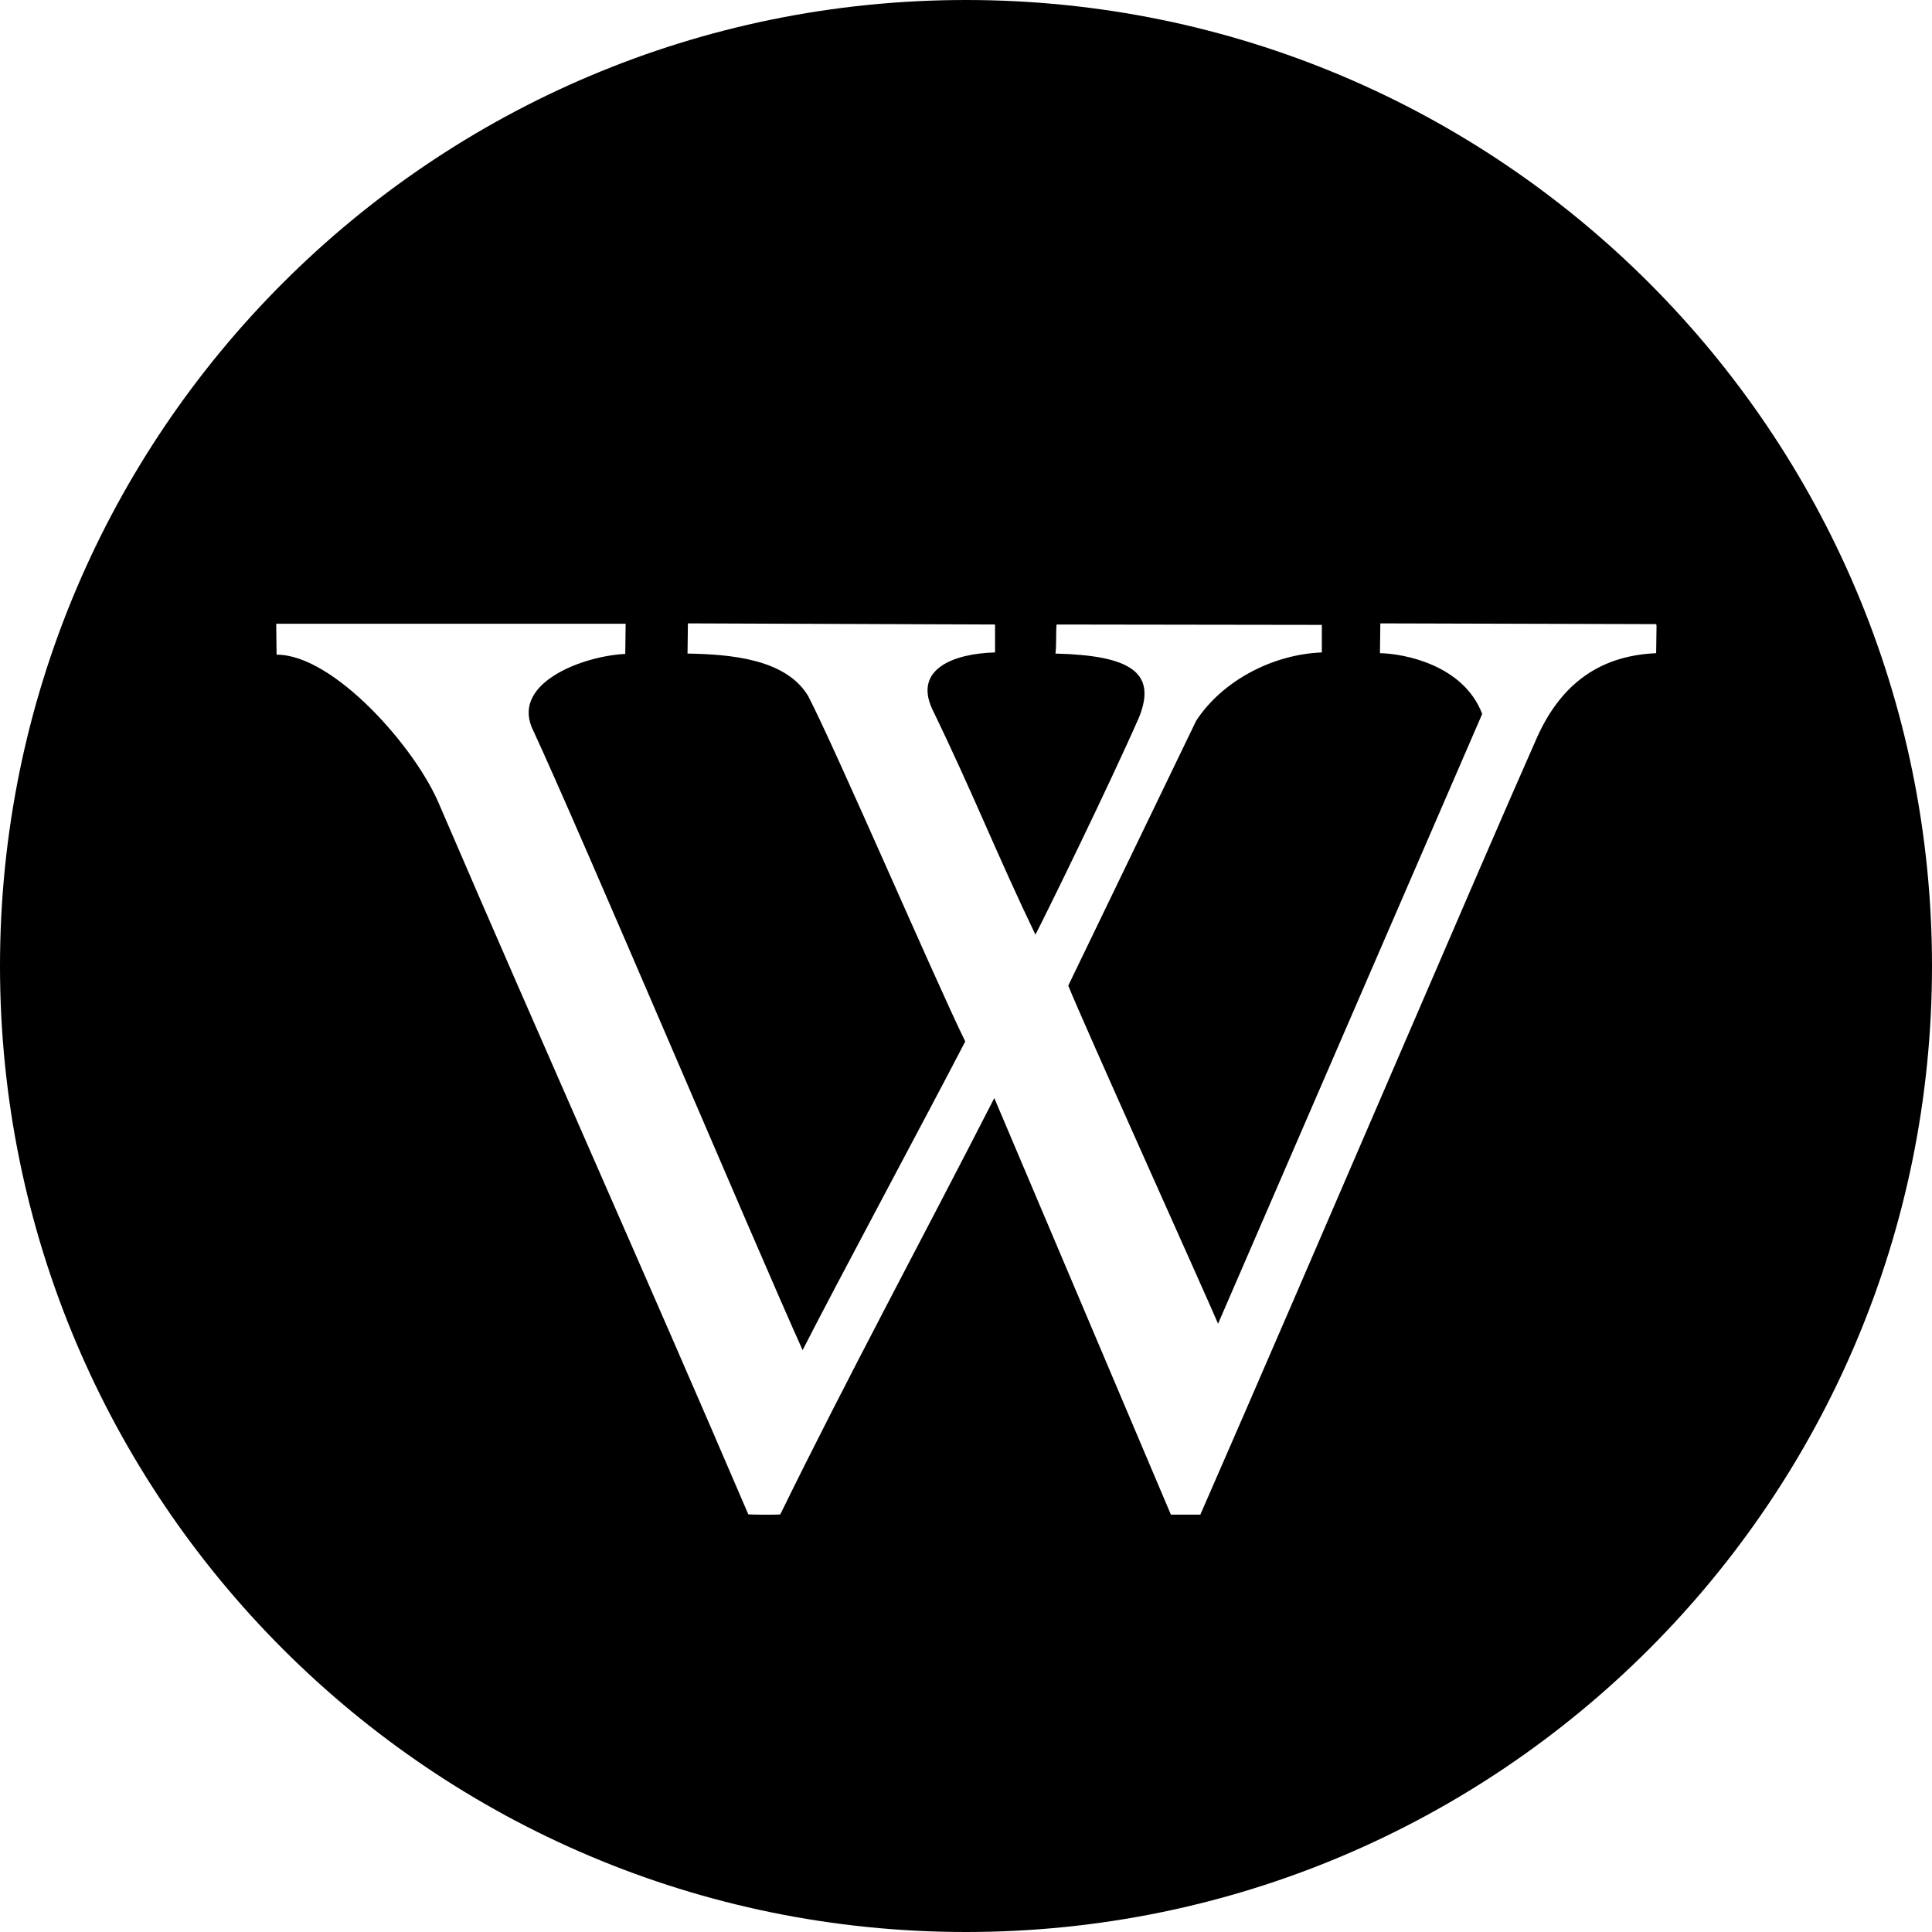
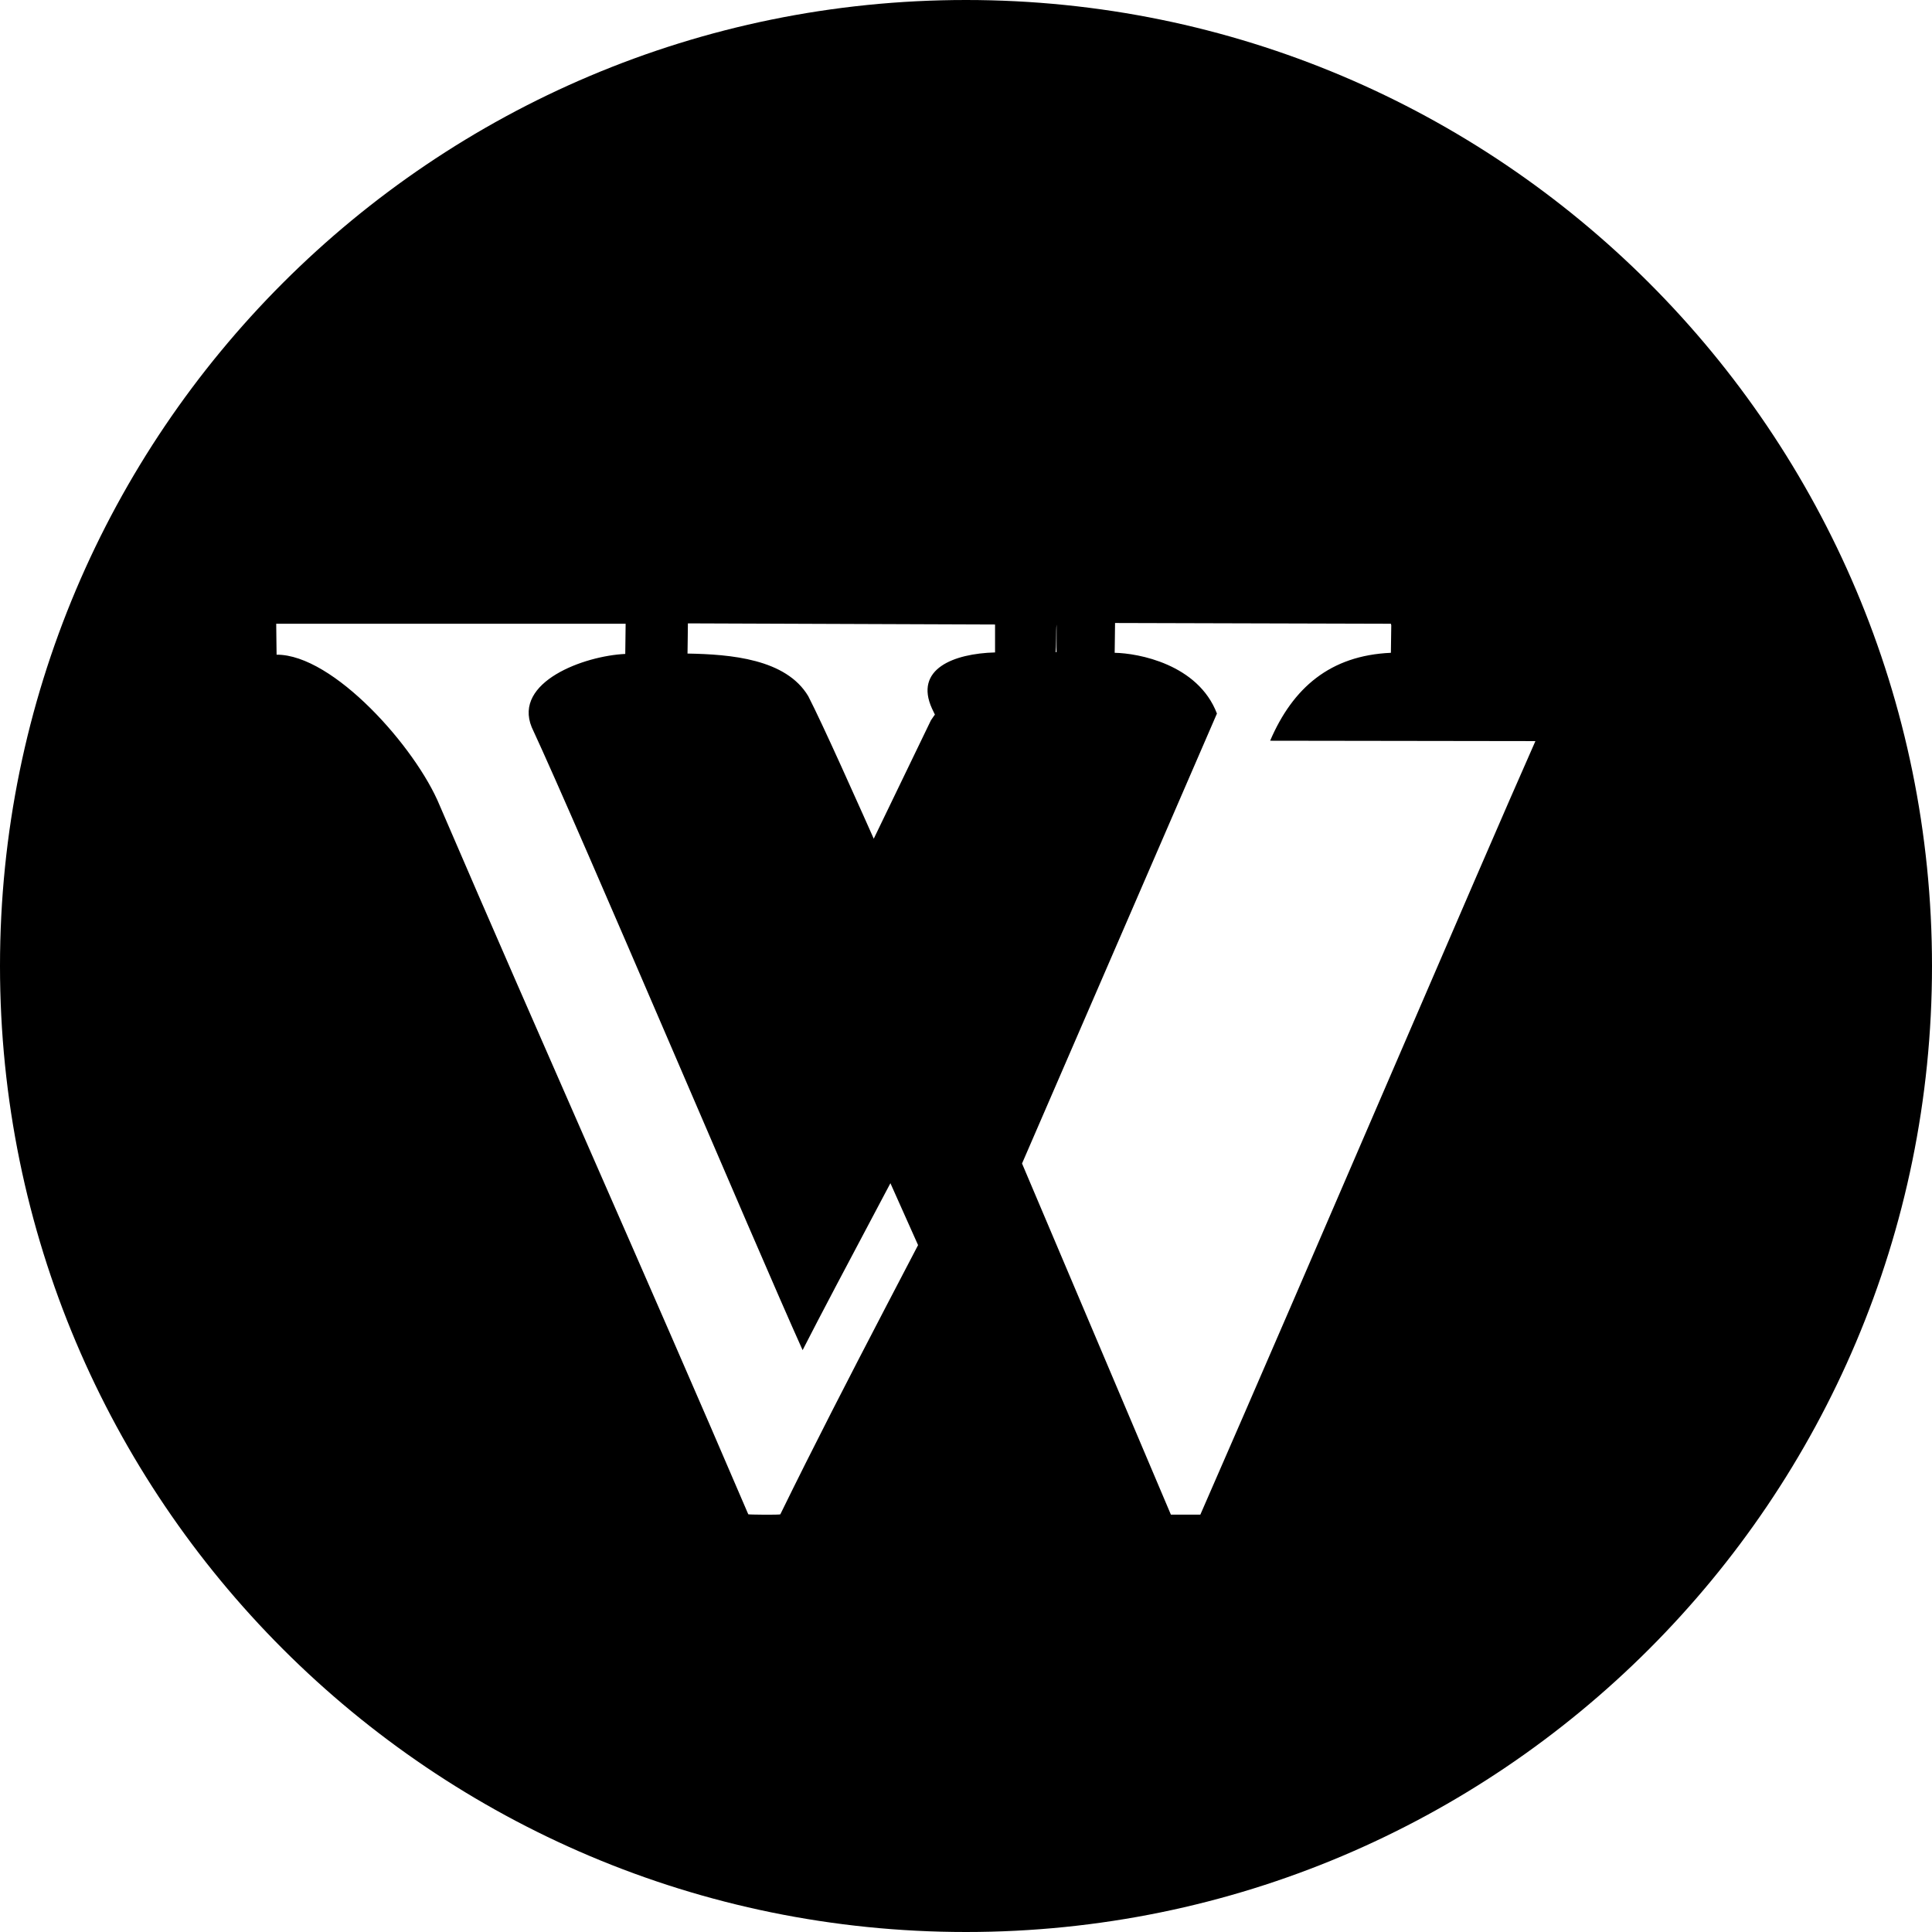
<svg xmlns="http://www.w3.org/2000/svg" xml:space="preserve" viewBox="0 0 512 512">
-   <path d="M256 0C114.6 0 0 114.6 0 256s114.6 256 256 256 256-114.6 256-256S397.4 0 256 0m150.9 196.4c-14.6 32.9-59.1 137.1-88.8 205h-7.8L263.5 291c-18.6 36.4-39.1 74.3-56.7 110.3-.1.2-8.5.1-8.5 0-26.9-62.8-54.8-125.1-81.8-187.9-6.3-15.3-28.2-40-43.2-39.9 0-1.8-.1-5.8-.1-8.2h92.6l-.1 8c-10.9.5-29.7 7.4-24.8 19.4 13.1 28.2 59.3 137.4 71.8 165.1 8.7-17.1 33.1-62.5 43.1-81.8-7.9-16.1-33.8-76.3-41.6-91.5-5.9-9.9-20.6-11.1-32-11.3 0-2.5.1-4.5.1-8l81.4.3v7.4c-11 .3-21.5 4.4-16.7 14.9 11 22.7 17.3 38.9 27.4 59.9 3.2-6.2 19.7-39.9 27.5-57.7 4.7-11.8-2.3-16.3-22.2-16.8.3-1.9.1-5.9.3-7.7l70.3.1v7.3c-12.9.5-26.3 7.4-33.3 18.1l-33.9 70.2c3.7 9.3 36.3 81.6 39.7 89.6l70-161.6c-5-13.1-20.9-16-27.1-16.1 0-2.1.1-5.3.1-7.9l73.1.2.1.4-.1 7.3c-16.1.7-26 9.3-32 23.3" />
+   <path d="M256 0C114.6 0 0 114.6 0 256s114.6 256 256 256 256-114.6 256-256S397.4 0 256 0m150.9 196.4c-14.6 32.9-59.1 137.1-88.8 205h-7.8L263.5 291c-18.6 36.4-39.1 74.3-56.7 110.3-.1.2-8.5.1-8.5 0-26.9-62.8-54.8-125.1-81.8-187.9-6.3-15.3-28.2-40-43.2-39.9 0-1.8-.1-5.8-.1-8.2h92.6l-.1 8c-10.9.5-29.7 7.4-24.8 19.4 13.1 28.2 59.3 137.4 71.8 165.1 8.7-17.1 33.1-62.5 43.1-81.8-7.9-16.1-33.8-76.3-41.6-91.5-5.9-9.9-20.6-11.1-32-11.3 0-2.5.1-4.5.1-8l81.4.3v7.4c-11 .3-21.5 4.4-16.7 14.9 11 22.7 17.3 38.9 27.4 59.9 3.2-6.2 19.7-39.9 27.5-57.7 4.7-11.8-2.3-16.3-22.2-16.8.3-1.9.1-5.9.3-7.7v7.3c-12.9.5-26.3 7.4-33.3 18.1l-33.9 70.2c3.7 9.3 36.3 81.6 39.7 89.6l70-161.6c-5-13.1-20.9-16-27.1-16.1 0-2.1.1-5.3.1-7.9l73.1.2.1.4-.1 7.3c-16.1.7-26 9.3-32 23.3" />
</svg>